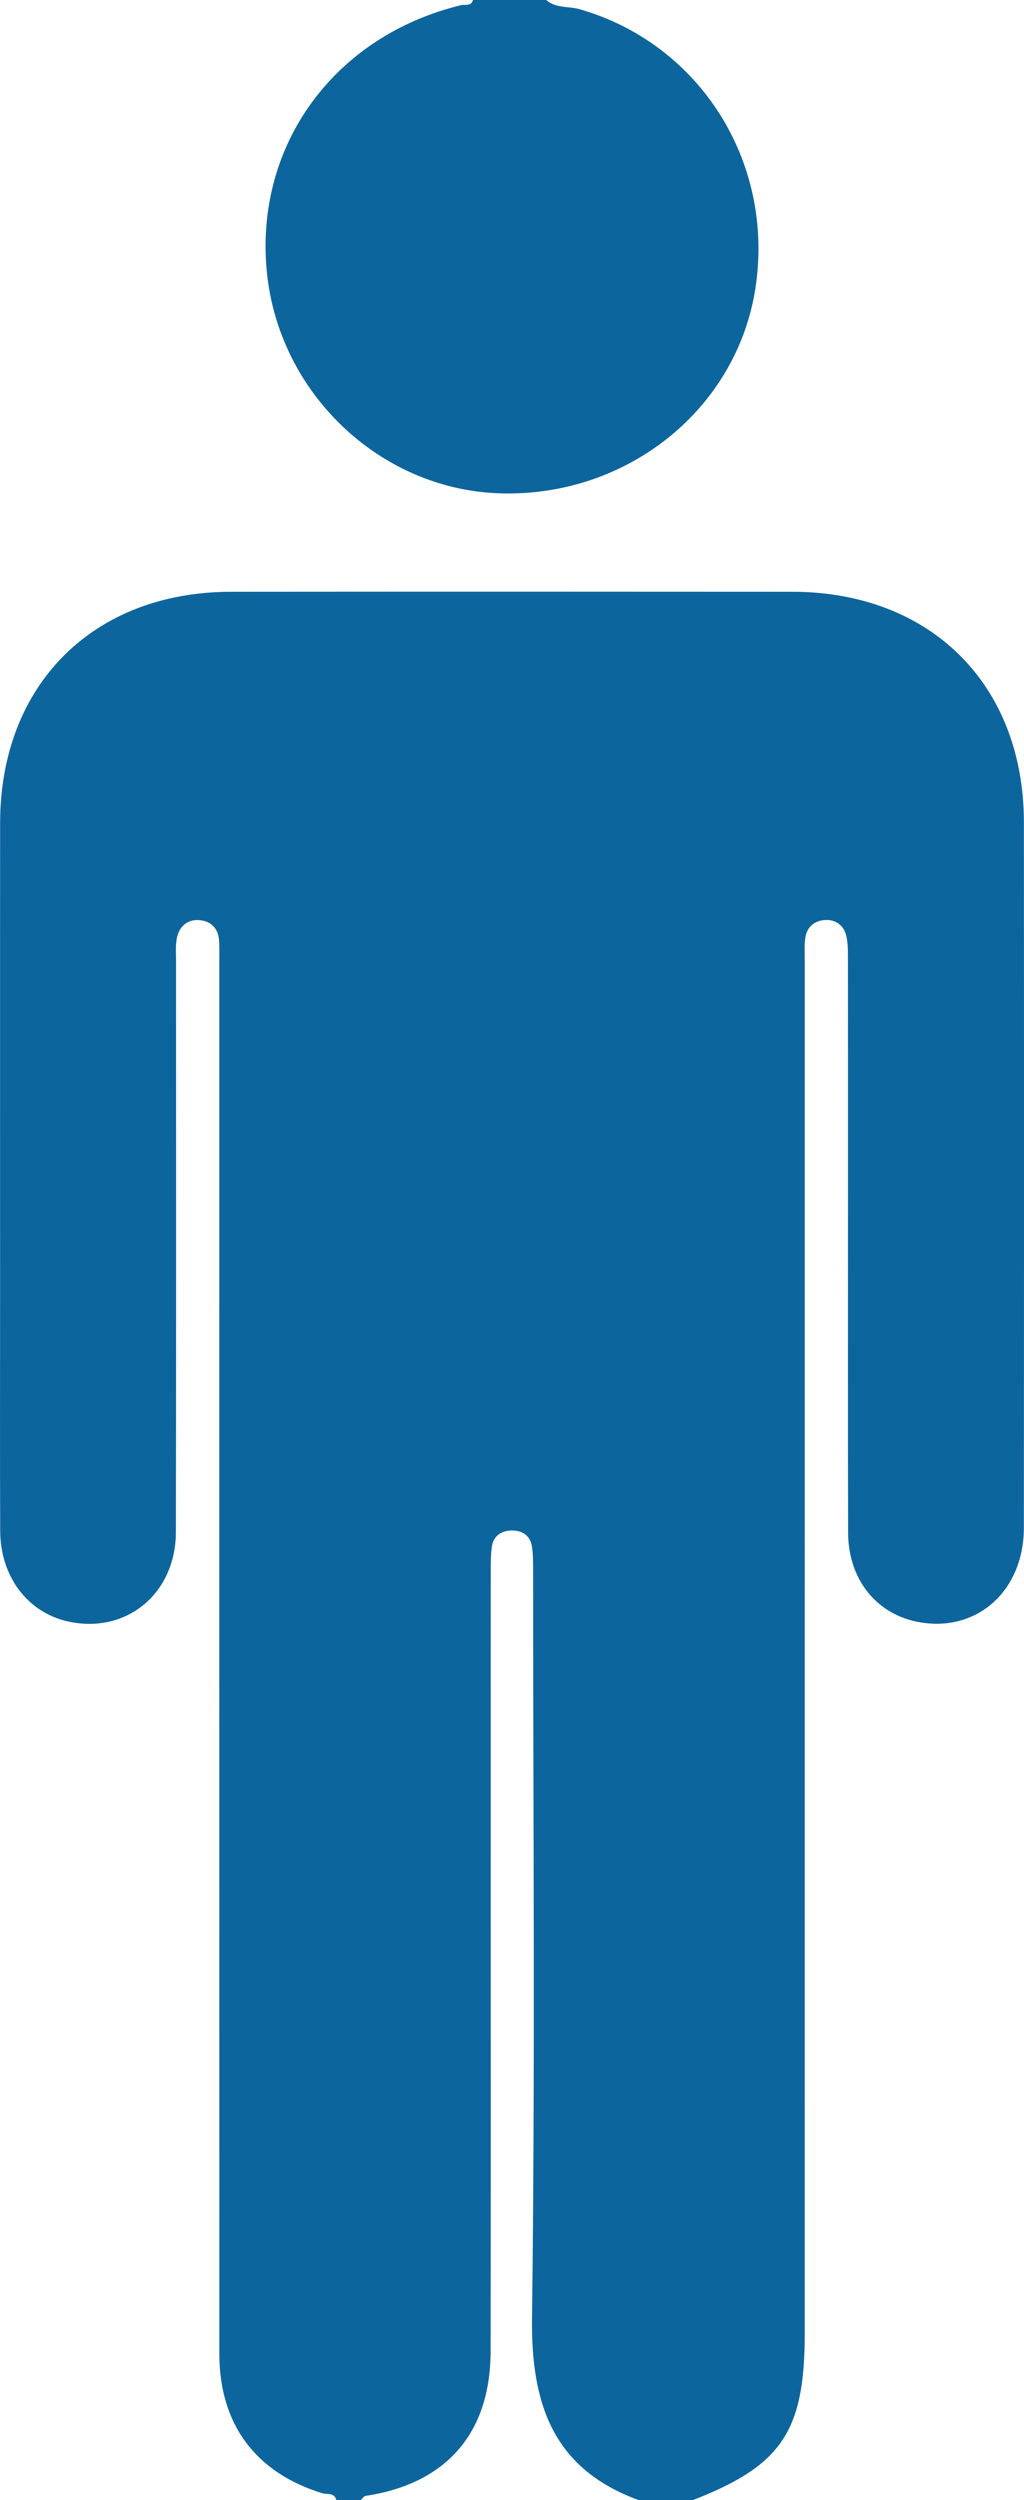
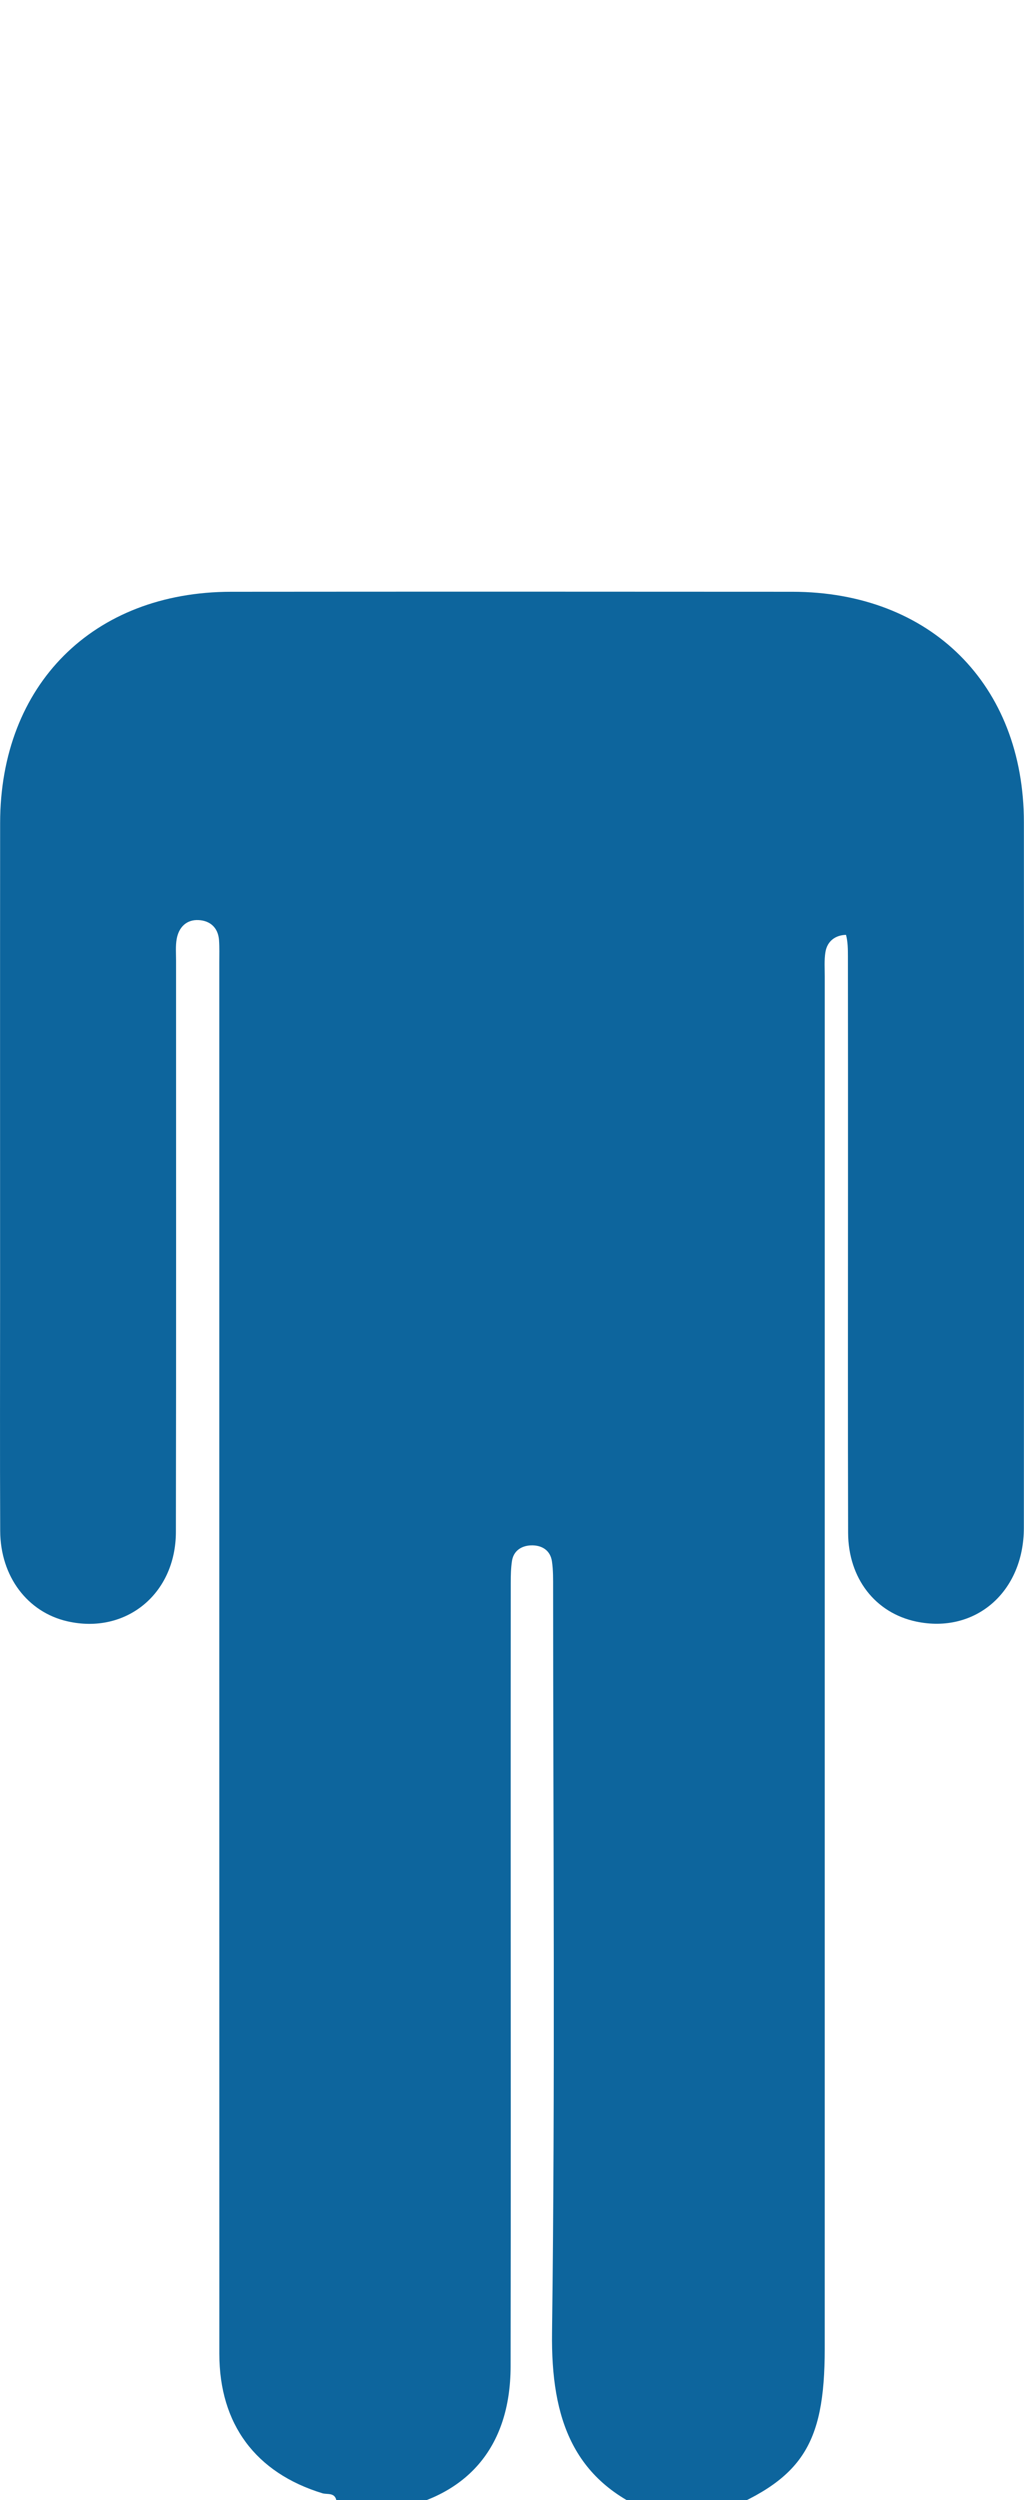
<svg xmlns="http://www.w3.org/2000/svg" version="1.1" id="Layer_1" x="0px" y="0px" width="157.346px" height="383.952px" viewBox="0 0 157.346 383.952" enable-background="new 0 0 157.346 383.952" xml:space="preserve">
  <g>
-     <path fill="#0D659D" d="M51.679,383.952c-0.273-1.221-1.413-0.838-2.145-1.063c-10.244-3.139-15.828-10.6-15.83-21.404   c-0.011-71.238-0.006-142.476-0.007-213.713c0-1.125,0.038-2.253-0.04-3.373c-0.133-1.924-1.352-3.009-3.138-3.102   c-1.85-0.097-3.04,1.085-3.366,2.884c-0.198,1.092-0.1,2.242-0.1,3.366c-0.005,29.245,0.033,58.49-0.026,87.735   c-0.019,9.531-7.722,15.755-16.681,13.701c-6.13-1.405-10.283-6.887-10.315-13.869c-0.055-12.123-0.016-24.246-0.016-36.369   c0-24.121-0.016-48.242,0.005-72.363c0.018-21.211,14.277-35.484,35.488-35.503c28.745-0.025,57.49-0.022,86.235-0.001   c21.248,0.016,35.572,14.257,35.587,35.405c0.025,36.119,0.026,72.238-0.006,108.356c-0.009,9.86-7.477,16.292-16.537,14.386   c-6.282-1.322-10.448-6.632-10.468-13.644c-0.051-17.622-0.018-35.244-0.018-52.866c0-11.873,0.007-23.746-0.012-35.619   c-0.002-1.114-0.009-2.269-0.292-3.331c-0.393-1.476-1.592-2.324-3.074-2.286c-1.629,0.041-2.888,0.957-3.164,2.654   c-0.198,1.22-0.103,2.492-0.103,3.74c-0.003,70.238-0.003,140.476-0.003,210.714c0,14.999-3.56,20.281-17.229,25.565   c-2.75,0-5.499,0-8.249,0c-13.227-4.805-16.592-14.796-16.424-28.012c0.485-38.103,0.173-76.217,0.165-114.326   c0-1.371,0.02-2.759-0.176-4.109c-0.259-1.78-1.638-2.528-3.233-2.468c-1.419,0.053-2.672,0.797-2.914,2.411   c-0.166,1.104-0.186,2.238-0.187,3.358c-0.012,13.744-0.008,27.489-0.008,41.233c0,26.364,0.029,52.728-0.013,79.093   c-0.02,12.539-6.823,20.297-19.213,22.16c-0.274,0.041-0.496,0.432-0.742,0.66C54.178,383.952,52.928,383.952,51.679,383.952z" />
-     <path fill="#0D659D" d="M83.925,0c1.472,1.307,3.433,0.926,5.14,1.416c18.46,5.297,29.969,23.428,27.02,42.785   c-2.828,18.558-19.607,32.097-39.12,31.566c-18.534-0.504-34.22-15.409-35.981-34.189C39.169,22.223,51.405,5.507,70.825,0.8   c0.656-0.159,1.562,0.221,1.851-0.8C76.426,0,80.175,0,83.925,0z" />
+     <path fill="#0D659D" d="M51.679,383.952c-0.273-1.221-1.413-0.838-2.145-1.063c-10.244-3.139-15.828-10.6-15.83-21.404   c-0.011-71.238-0.006-142.476-0.007-213.713c0-1.125,0.038-2.253-0.04-3.373c-0.133-1.924-1.352-3.009-3.138-3.102   c-1.85-0.097-3.04,1.085-3.366,2.884c-0.198,1.092-0.1,2.242-0.1,3.366c-0.005,29.245,0.033,58.49-0.026,87.735   c-0.019,9.531-7.722,15.755-16.681,13.701c-6.13-1.405-10.283-6.887-10.315-13.869c-0.055-12.123-0.016-24.246-0.016-36.369   c0-24.121-0.016-48.242,0.005-72.363c0.018-21.211,14.277-35.484,35.488-35.503c28.745-0.025,57.49-0.022,86.235-0.001   c21.248,0.016,35.572,14.257,35.587,35.405c0.025,36.119,0.026,72.238-0.006,108.356c-0.009,9.86-7.477,16.292-16.537,14.386   c-6.282-1.322-10.448-6.632-10.468-13.644c-0.051-17.622-0.018-35.244-0.018-52.866c0-11.873,0.007-23.746-0.012-35.619   c-0.002-1.114-0.009-2.269-0.292-3.331c-1.629,0.041-2.888,0.957-3.164,2.654   c-0.198,1.22-0.103,2.492-0.103,3.74c-0.003,70.238-0.003,140.476-0.003,210.714c0,14.999-3.56,20.281-17.229,25.565   c-2.75,0-5.499,0-8.249,0c-13.227-4.805-16.592-14.796-16.424-28.012c0.485-38.103,0.173-76.217,0.165-114.326   c0-1.371,0.02-2.759-0.176-4.109c-0.259-1.78-1.638-2.528-3.233-2.468c-1.419,0.053-2.672,0.797-2.914,2.411   c-0.166,1.104-0.186,2.238-0.187,3.358c-0.012,13.744-0.008,27.489-0.008,41.233c0,26.364,0.029,52.728-0.013,79.093   c-0.02,12.539-6.823,20.297-19.213,22.16c-0.274,0.041-0.496,0.432-0.742,0.66C54.178,383.952,52.928,383.952,51.679,383.952z" />
  </g>
</svg>